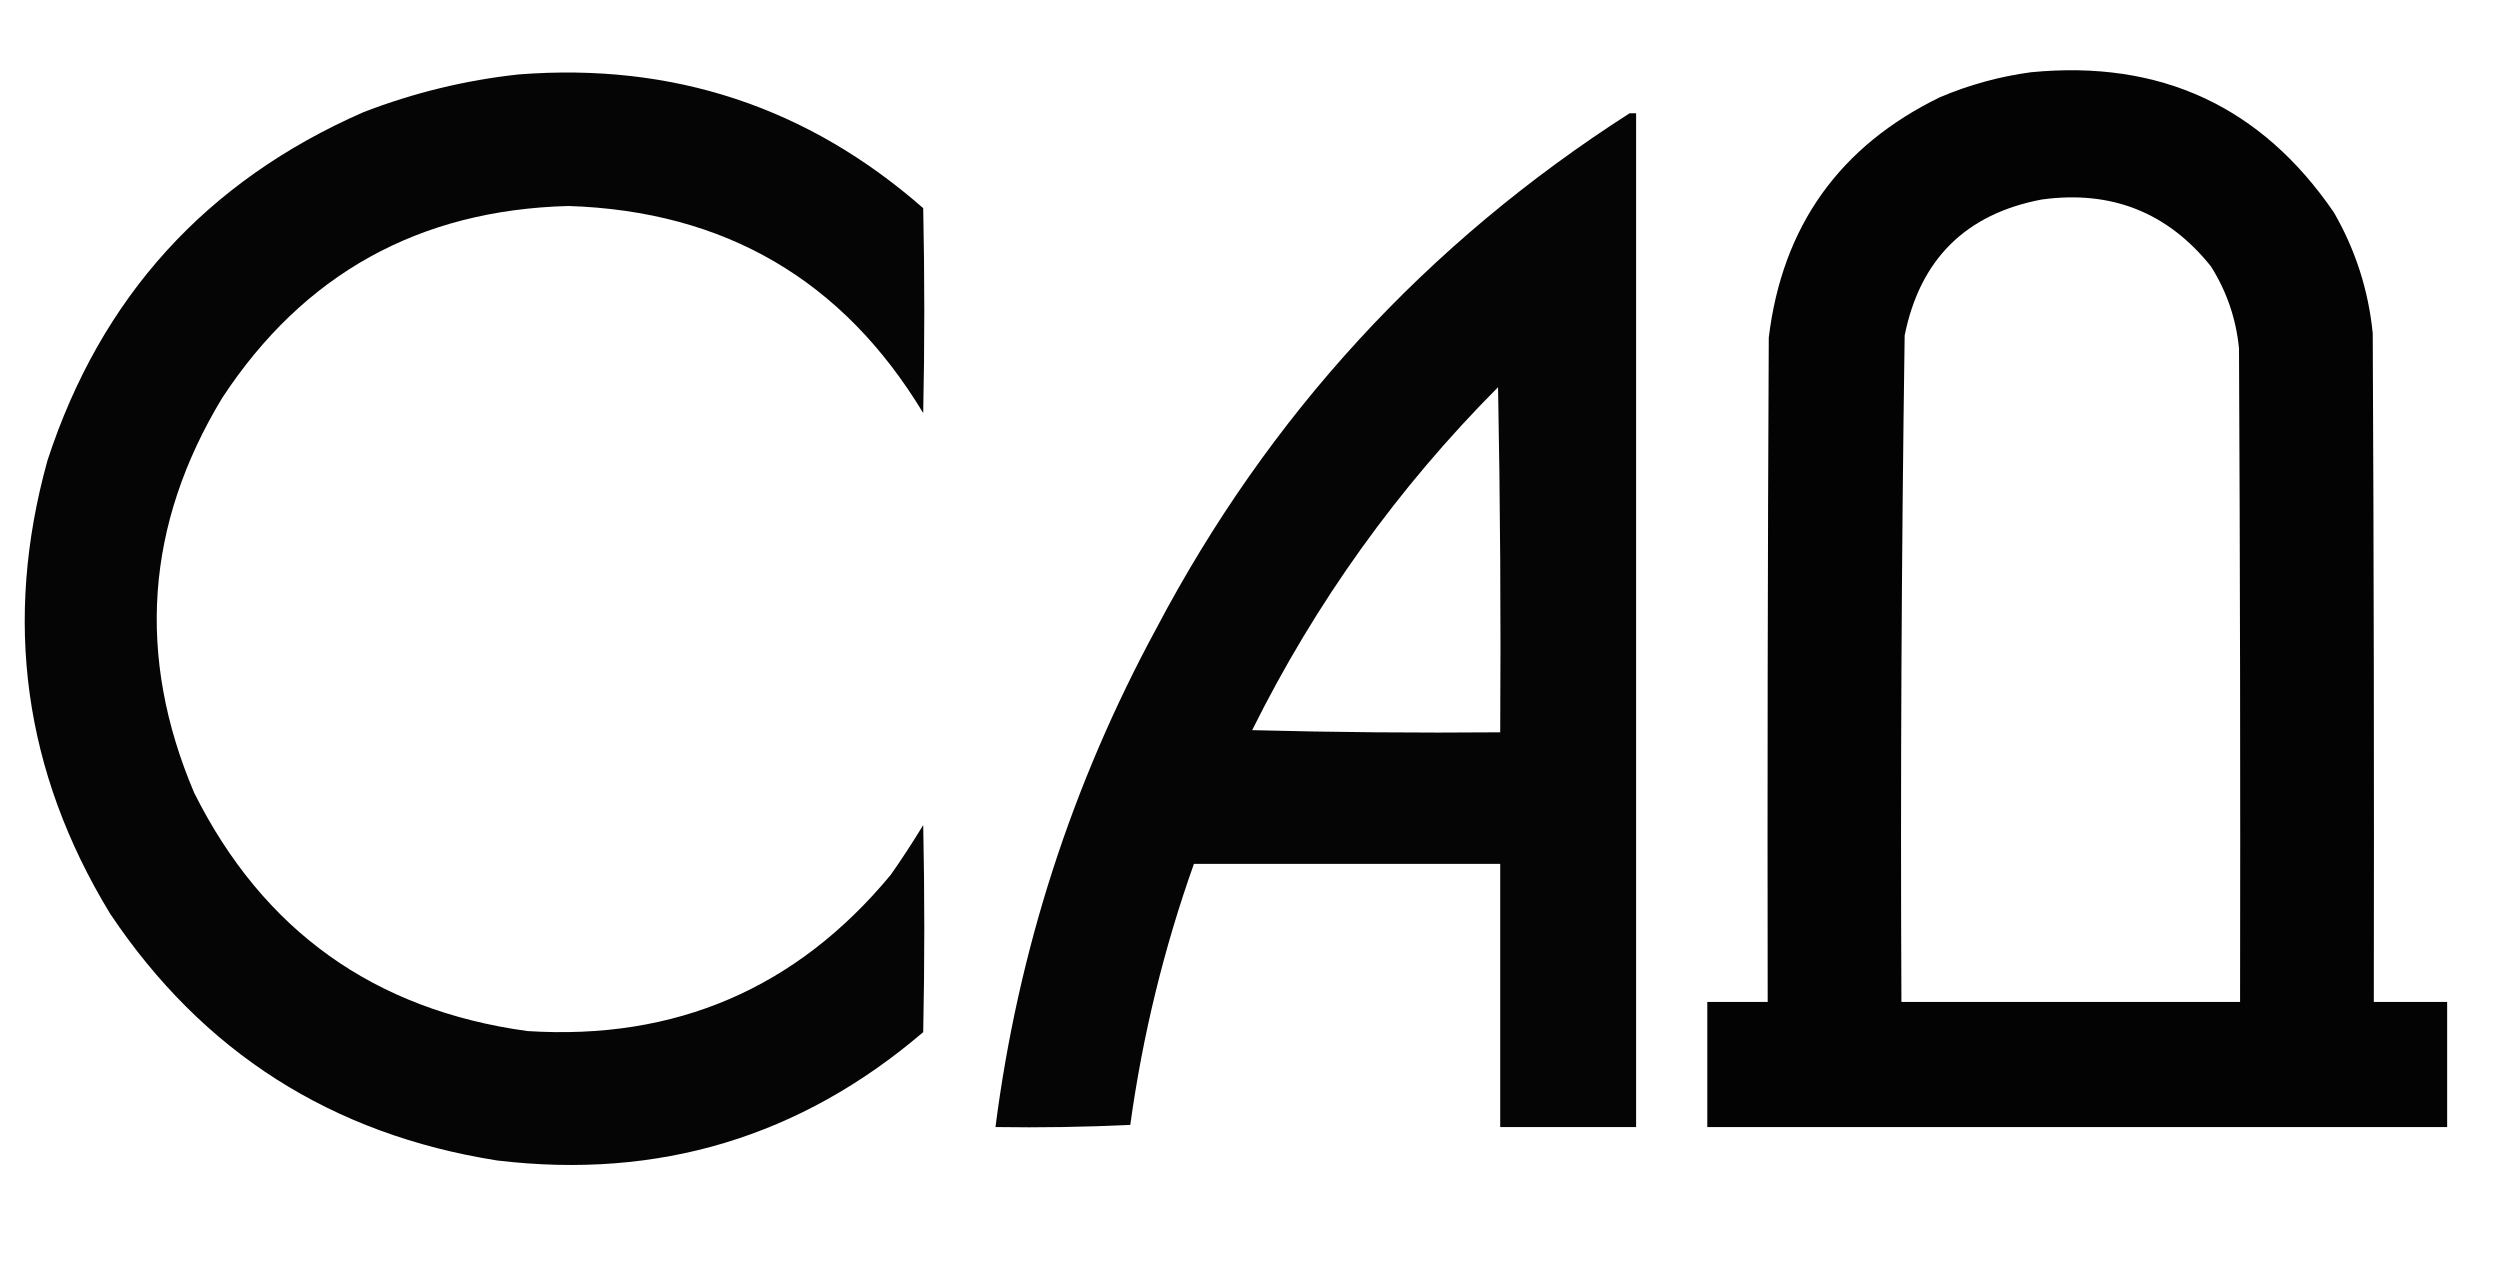
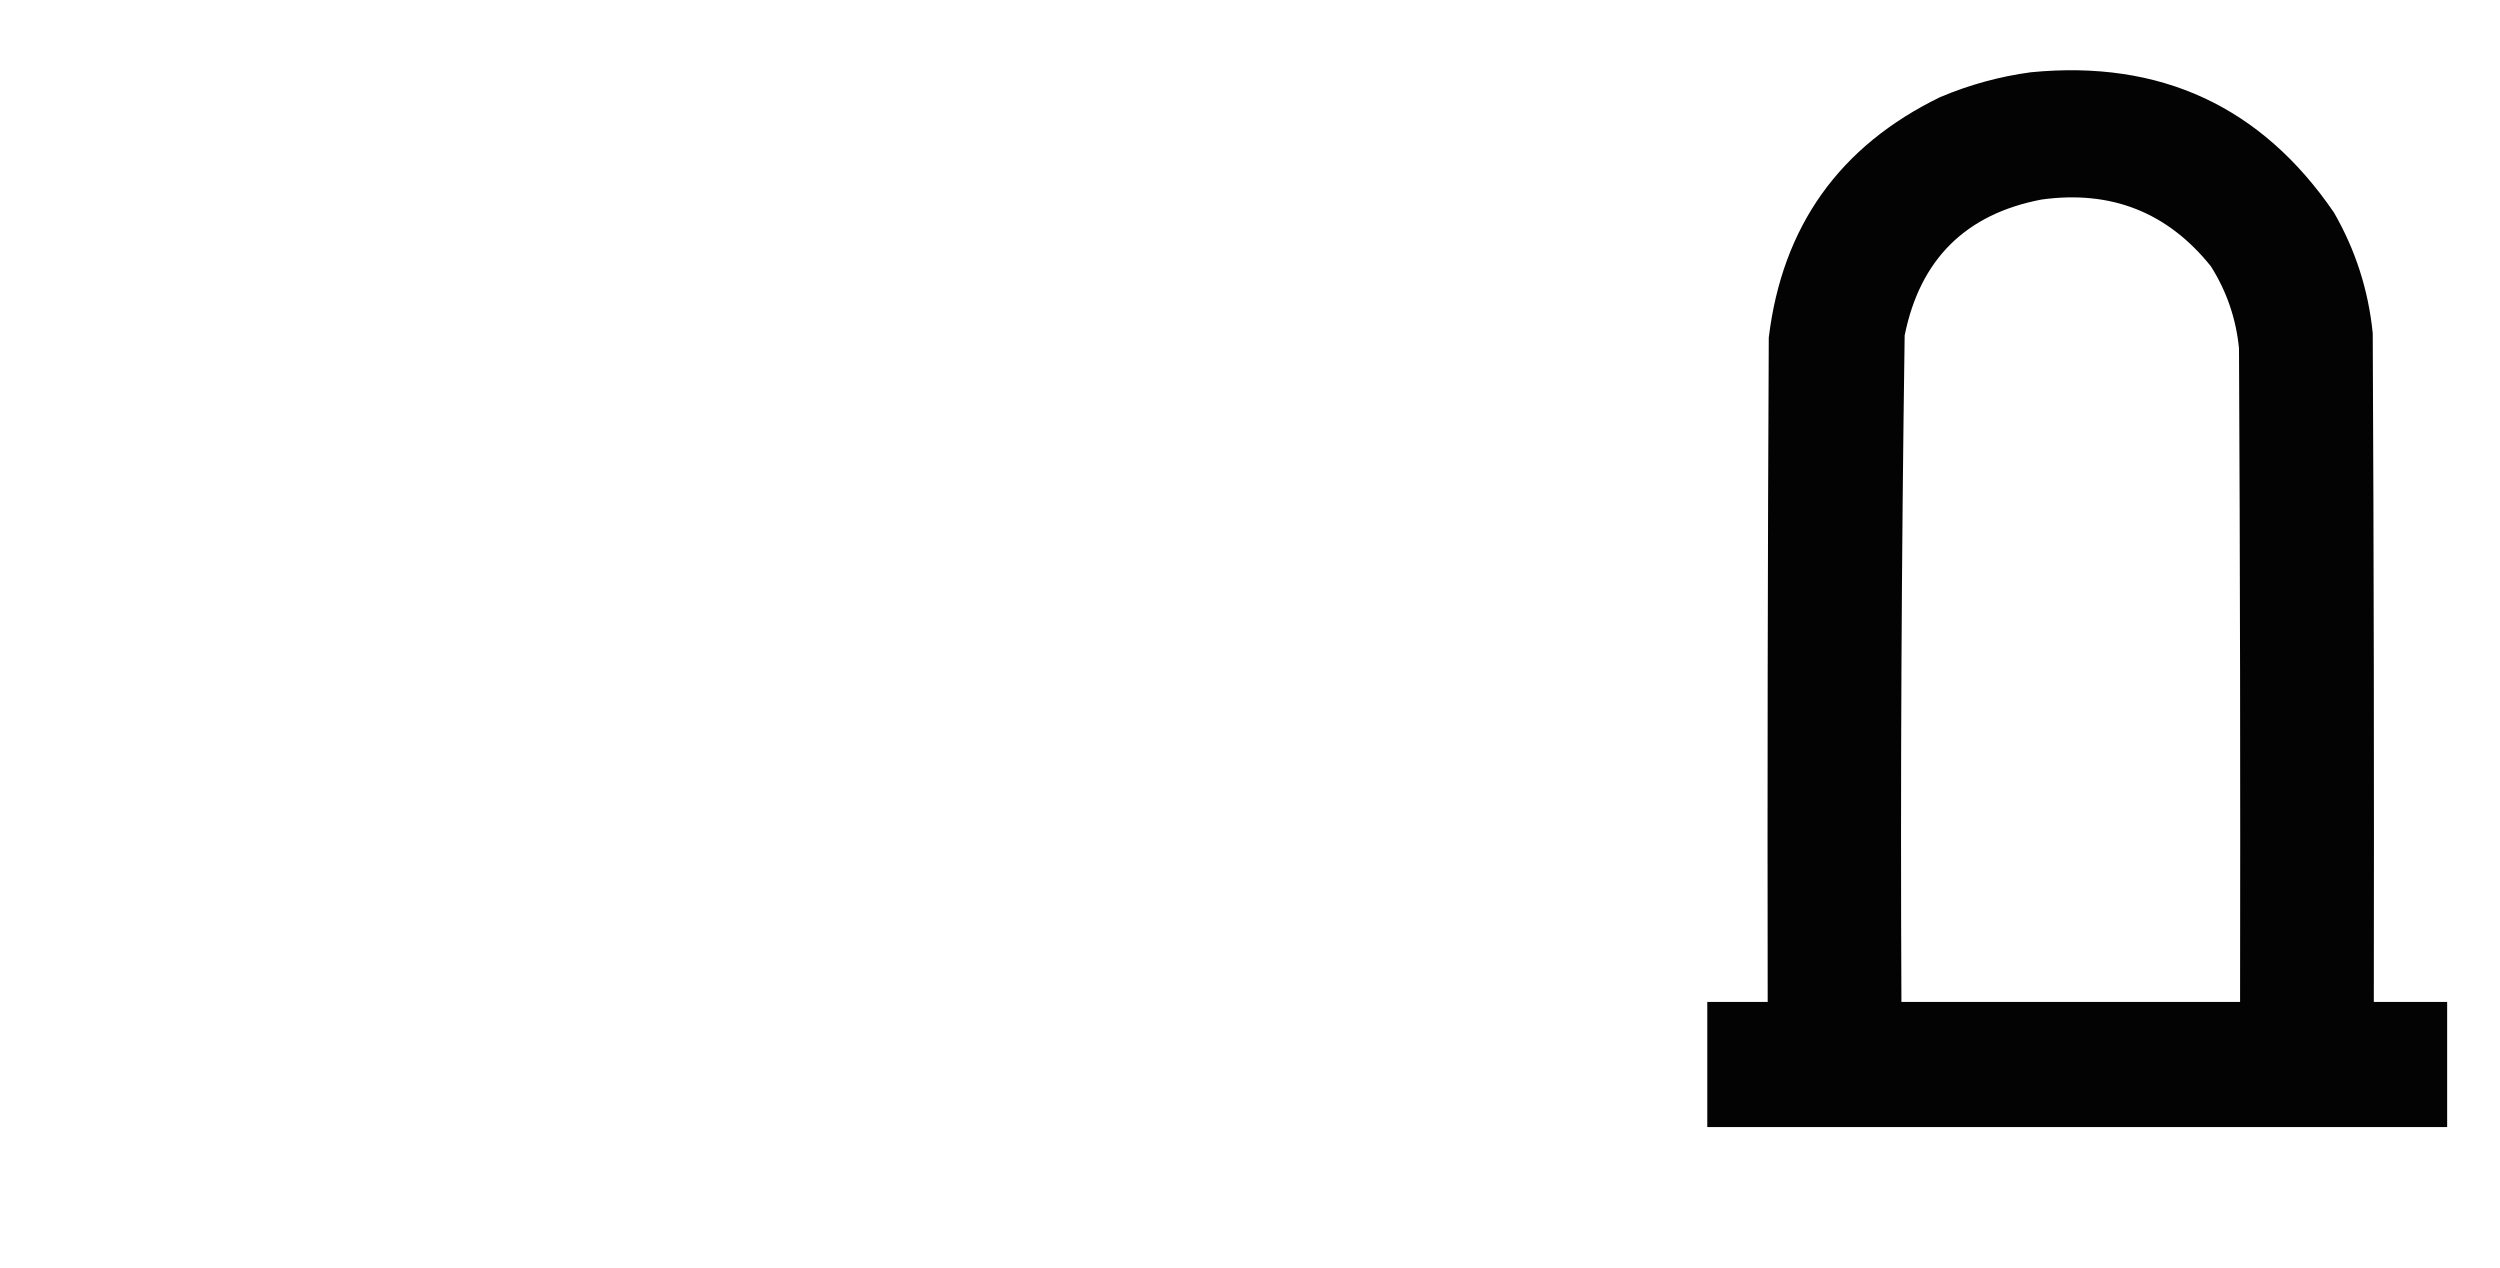
<svg xmlns="http://www.w3.org/2000/svg" version="1.1" width="1159px" height="588px" style="shape-rendering:geometricPrecision; text-rendering:geometricPrecision; image-rendering:optimizeQuality; fill-rule:evenodd; clip-rule:evenodd">
  <g>
    <path style="opacity:0.985" fill="#000000" d="M 941.5,33.5 C 1001.5,27.628 1048.34,49.295 1082,98.5C 1092.01,115.875 1098.01,134.542 1100,154.5C 1100.5,257.833 1100.67,361.166 1100.5,464.5C 1111.83,464.5 1123.17,464.5 1134.5,464.5C 1134.5,483.833 1134.5,503.167 1134.5,522.5C 1020.17,522.5 905.833,522.5 791.5,522.5C 791.5,503.167 791.5,483.833 791.5,464.5C 800.833,464.5 810.167,464.5 819.5,464.5C 819.333,361.833 819.5,259.166 820,156.5C 826.283,104.888 852.783,67.722 899.5,45C 913.108,39.267 927.108,35.434 941.5,33.5 Z M 946.5,92.5 C 978.738,88.068 1004.9,98.401 1025,123.5C 1032.32,135.117 1036.65,147.784 1038,161.5C 1038.5,262.499 1038.67,363.499 1038.5,464.5C 986.167,464.5 933.833,464.5 881.5,464.5C 881.018,361.477 881.518,258.477 883,155.5C 890.126,120.207 911.292,99.207 946.5,92.5 Z" />
  </g>
  <g>
-     <path style="opacity:0.98" fill="#000000" d="M 240.5,34.5 C 311.974,28.936 374.474,49.603 428,96.5C 428.667,128.167 428.667,159.833 428,191.5C 390.811,129.805 335.978,97.805 263.5,95.5C 194.256,97.338 140.756,127.004 103,184.5C 67.48,243.23 63.147,304.23 90,367.5C 121.932,431.408 173.432,468.241 244.5,478C 313.21,482.381 369.377,458.215 413,405.5C 418.249,398.004 423.249,390.337 428,382.5C 428.667,414.5 428.667,446.5 428,478.5C 371.127,527.117 305.293,546.95 230.5,538C 153.742,525.898 93.909,487.731 51,423.5C 11.036,357.796 1.369,287.796 22,213.5C 46.694,137.805 95.527,83.971 168.5,52C 191.867,42.991 215.867,37.157 240.5,34.5 Z" />
-   </g>
+     </g>
  <g>
-     <path style="opacity:0.978" fill="#000000" d="M 755.5,52.5 C 756.5,52.5 757.5,52.5 758.5,52.5C 758.5,209.167 758.5,365.833 758.5,522.5C 737.5,522.5 716.5,522.5 695.5,522.5C 695.5,481.833 695.5,441.167 695.5,400.5C 648.167,400.5 600.833,400.5 553.5,400.5C 539.54,439.793 529.707,480.126 524,521.5C 503.242,522.493 482.409,522.827 461.5,522.5C 471.989,440.867 496.822,363.867 536,291.5C 588.146,192.521 661.313,112.854 755.5,52.5 Z M 694.5,179.5 C 695.499,232.664 695.832,285.997 695.5,339.5C 657.161,339.833 618.828,339.5 580.5,338.5C 609.926,279.3 647.926,226.3 694.5,179.5 Z" />
-   </g>
+     </g>
</svg>